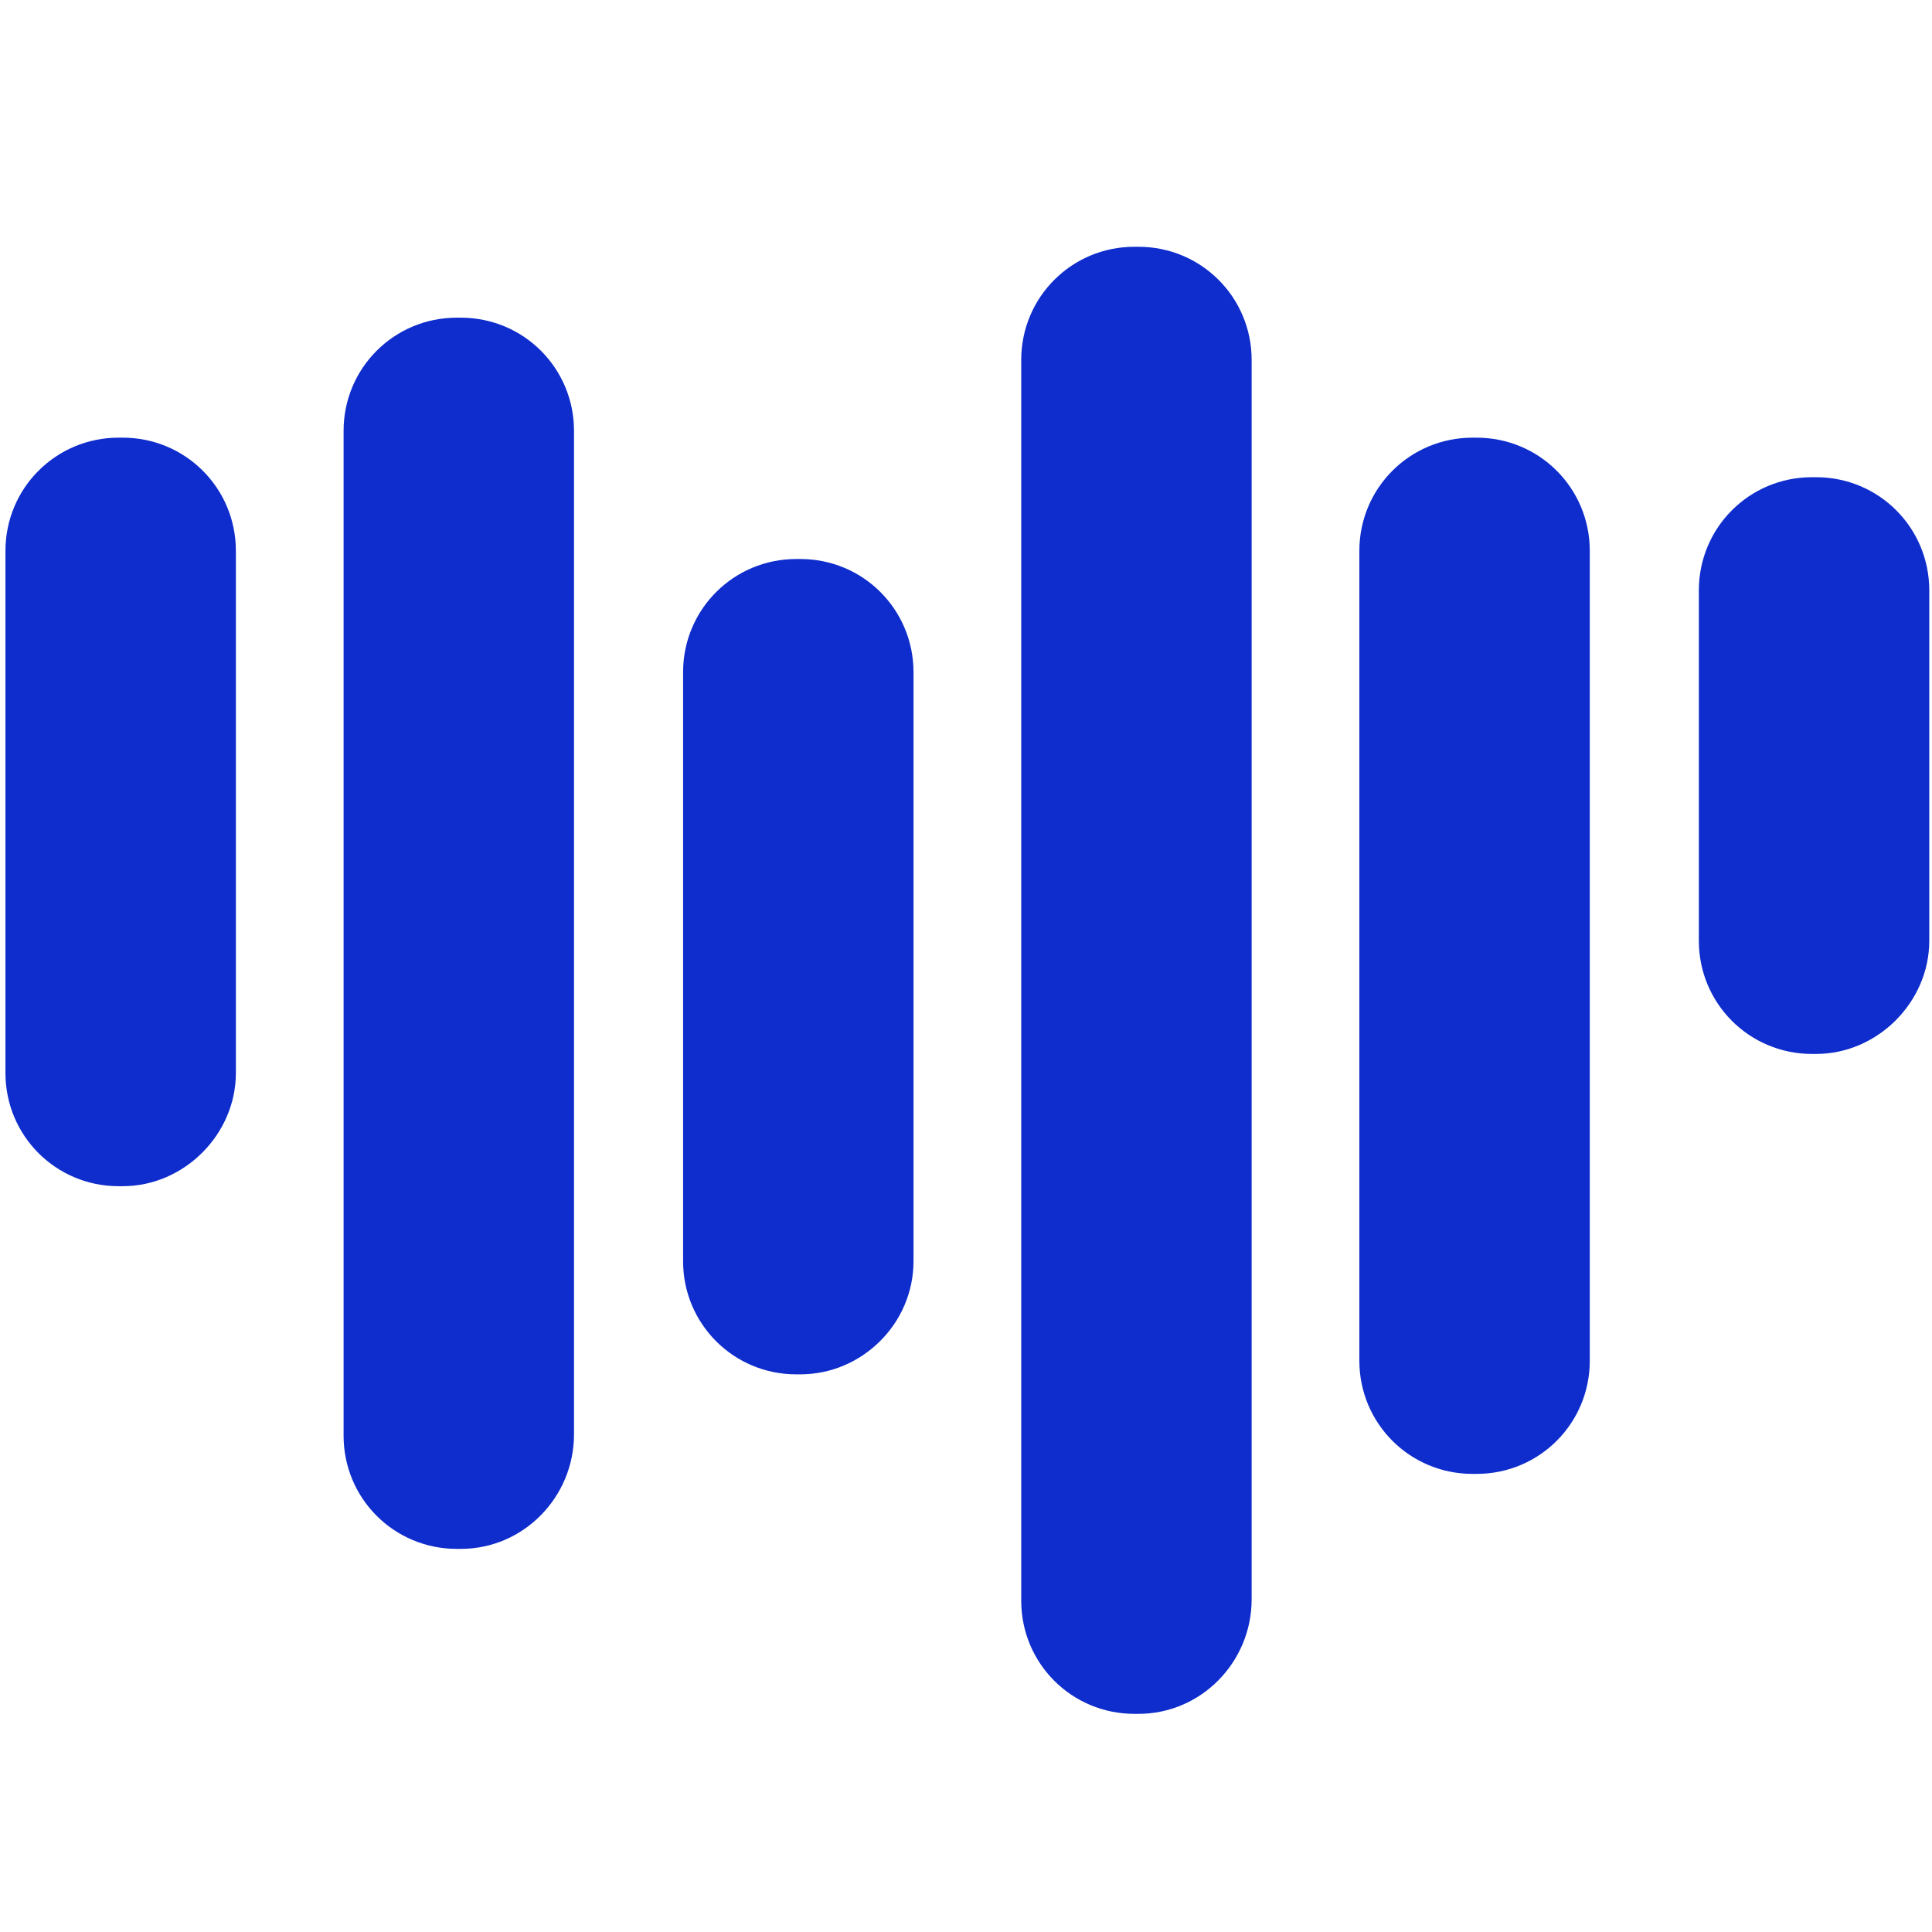
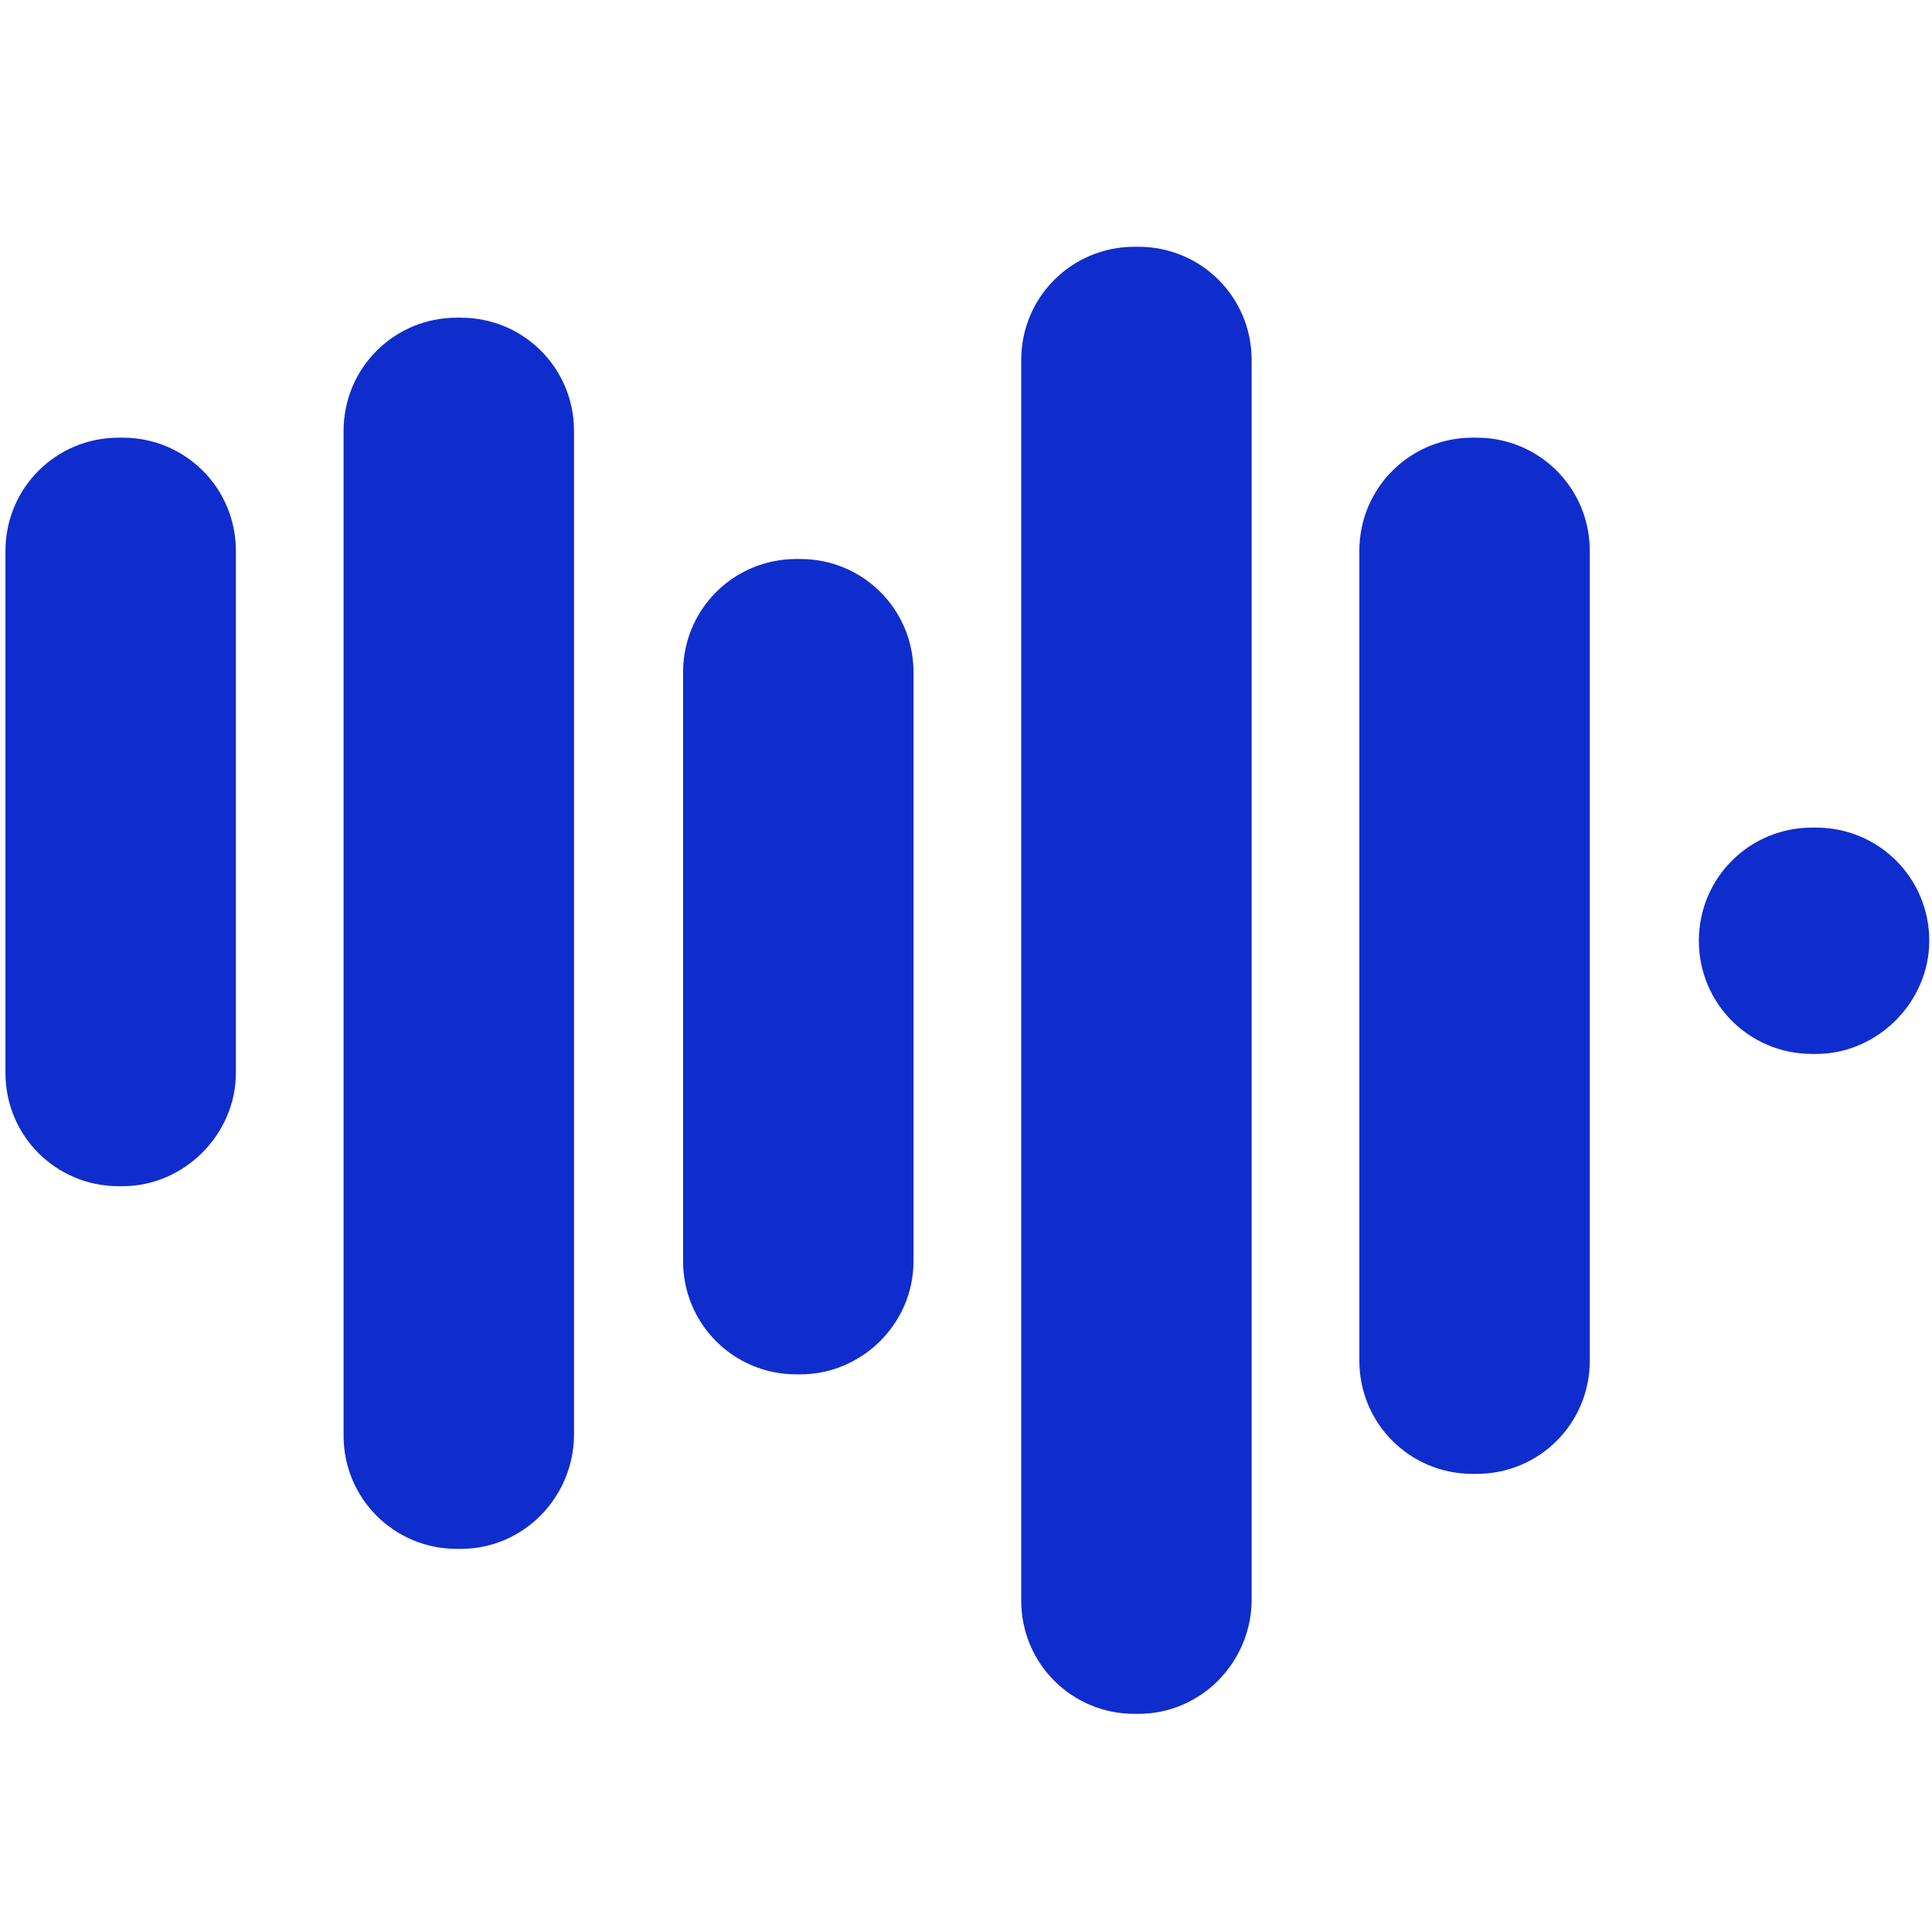
<svg xmlns="http://www.w3.org/2000/svg" class="icon" width="200px" height="200.00px" viewBox="0 0 1024 1024" version="1.1">
-   <path d="M65.039 628.709h-2.168C29.629 628.709 2.891 601.97 2.891 568.728V291.952c0-33.242 26.738-59.98 59.98-59.98H65.039c33.242 0 59.98 26.738 59.98 59.98v276.776c0 32.519-27.461 59.98-59.98 59.98zM424.198 728.435h-2.168c-33.242 0-59.98-26.738-59.98-59.98V356.268c0-33.242 26.738-59.98 59.98-59.98h2.168c33.242 0 59.98 26.738 59.98 59.98v312.186c0 33.242-27.461 59.98-59.98 59.98zM244.257 820.934h-2.168c-33.242 0-59.98-26.738-59.98-59.98V228.359c0-33.242 26.738-59.98 59.98-59.98h2.168c33.242 0 59.98 26.738 59.98 59.98v531.873c0 33.242-26.738 60.703-59.98 60.703zM782.634 781.188h-2.168c-33.242 0-59.98-26.738-59.98-59.98V291.952c0-33.242 26.738-59.98 59.98-59.98h2.168c33.242 0 59.98 26.738 59.98 59.98v429.256c0 33.242-26.738 59.98-59.98 59.98zM962.574 558.611h-2.168c-33.242 0-59.98-26.738-59.98-59.98V312.909c0-33.242 26.738-59.98 59.98-59.98h2.168c33.242 0 59.98 26.738 59.98 59.98V498.631c0 32.519-27.461 59.98-59.98 59.98zM603.416 908.375h-2.168c-33.242 0-59.98-26.738-59.98-59.98v-657.615c0-33.242 26.738-59.98 59.98-59.98h2.168c33.242 0 59.98 26.738 59.98 59.98v656.892c0 33.242-26.738 60.703-59.98 60.703z" fill="#0f2dcc" />
+   <path d="M65.039 628.709h-2.168C29.629 628.709 2.891 601.97 2.891 568.728V291.952c0-33.242 26.738-59.98 59.98-59.98H65.039c33.242 0 59.98 26.738 59.98 59.98v276.776c0 32.519-27.461 59.98-59.98 59.98zM424.198 728.435h-2.168c-33.242 0-59.98-26.738-59.98-59.98V356.268c0-33.242 26.738-59.98 59.98-59.98h2.168c33.242 0 59.98 26.738 59.98 59.98v312.186c0 33.242-27.461 59.98-59.98 59.98zM244.257 820.934h-2.168c-33.242 0-59.98-26.738-59.98-59.98V228.359c0-33.242 26.738-59.98 59.98-59.98h2.168c33.242 0 59.98 26.738 59.98 59.98v531.873c0 33.242-26.738 60.703-59.98 60.703zM782.634 781.188h-2.168c-33.242 0-59.98-26.738-59.98-59.98V291.952c0-33.242 26.738-59.98 59.98-59.98h2.168c33.242 0 59.98 26.738 59.98 59.98v429.256c0 33.242-26.738 59.98-59.98 59.98zM962.574 558.611h-2.168c-33.242 0-59.98-26.738-59.98-59.98c0-33.242 26.738-59.98 59.98-59.98h2.168c33.242 0 59.98 26.738 59.98 59.98V498.631c0 32.519-27.461 59.98-59.98 59.98zM603.416 908.375h-2.168c-33.242 0-59.98-26.738-59.98-59.98v-657.615c0-33.242 26.738-59.98 59.98-59.98h2.168c33.242 0 59.98 26.738 59.98 59.98v656.892c0 33.242-26.738 60.703-59.98 60.703z" fill="#0f2dcc" />
</svg>